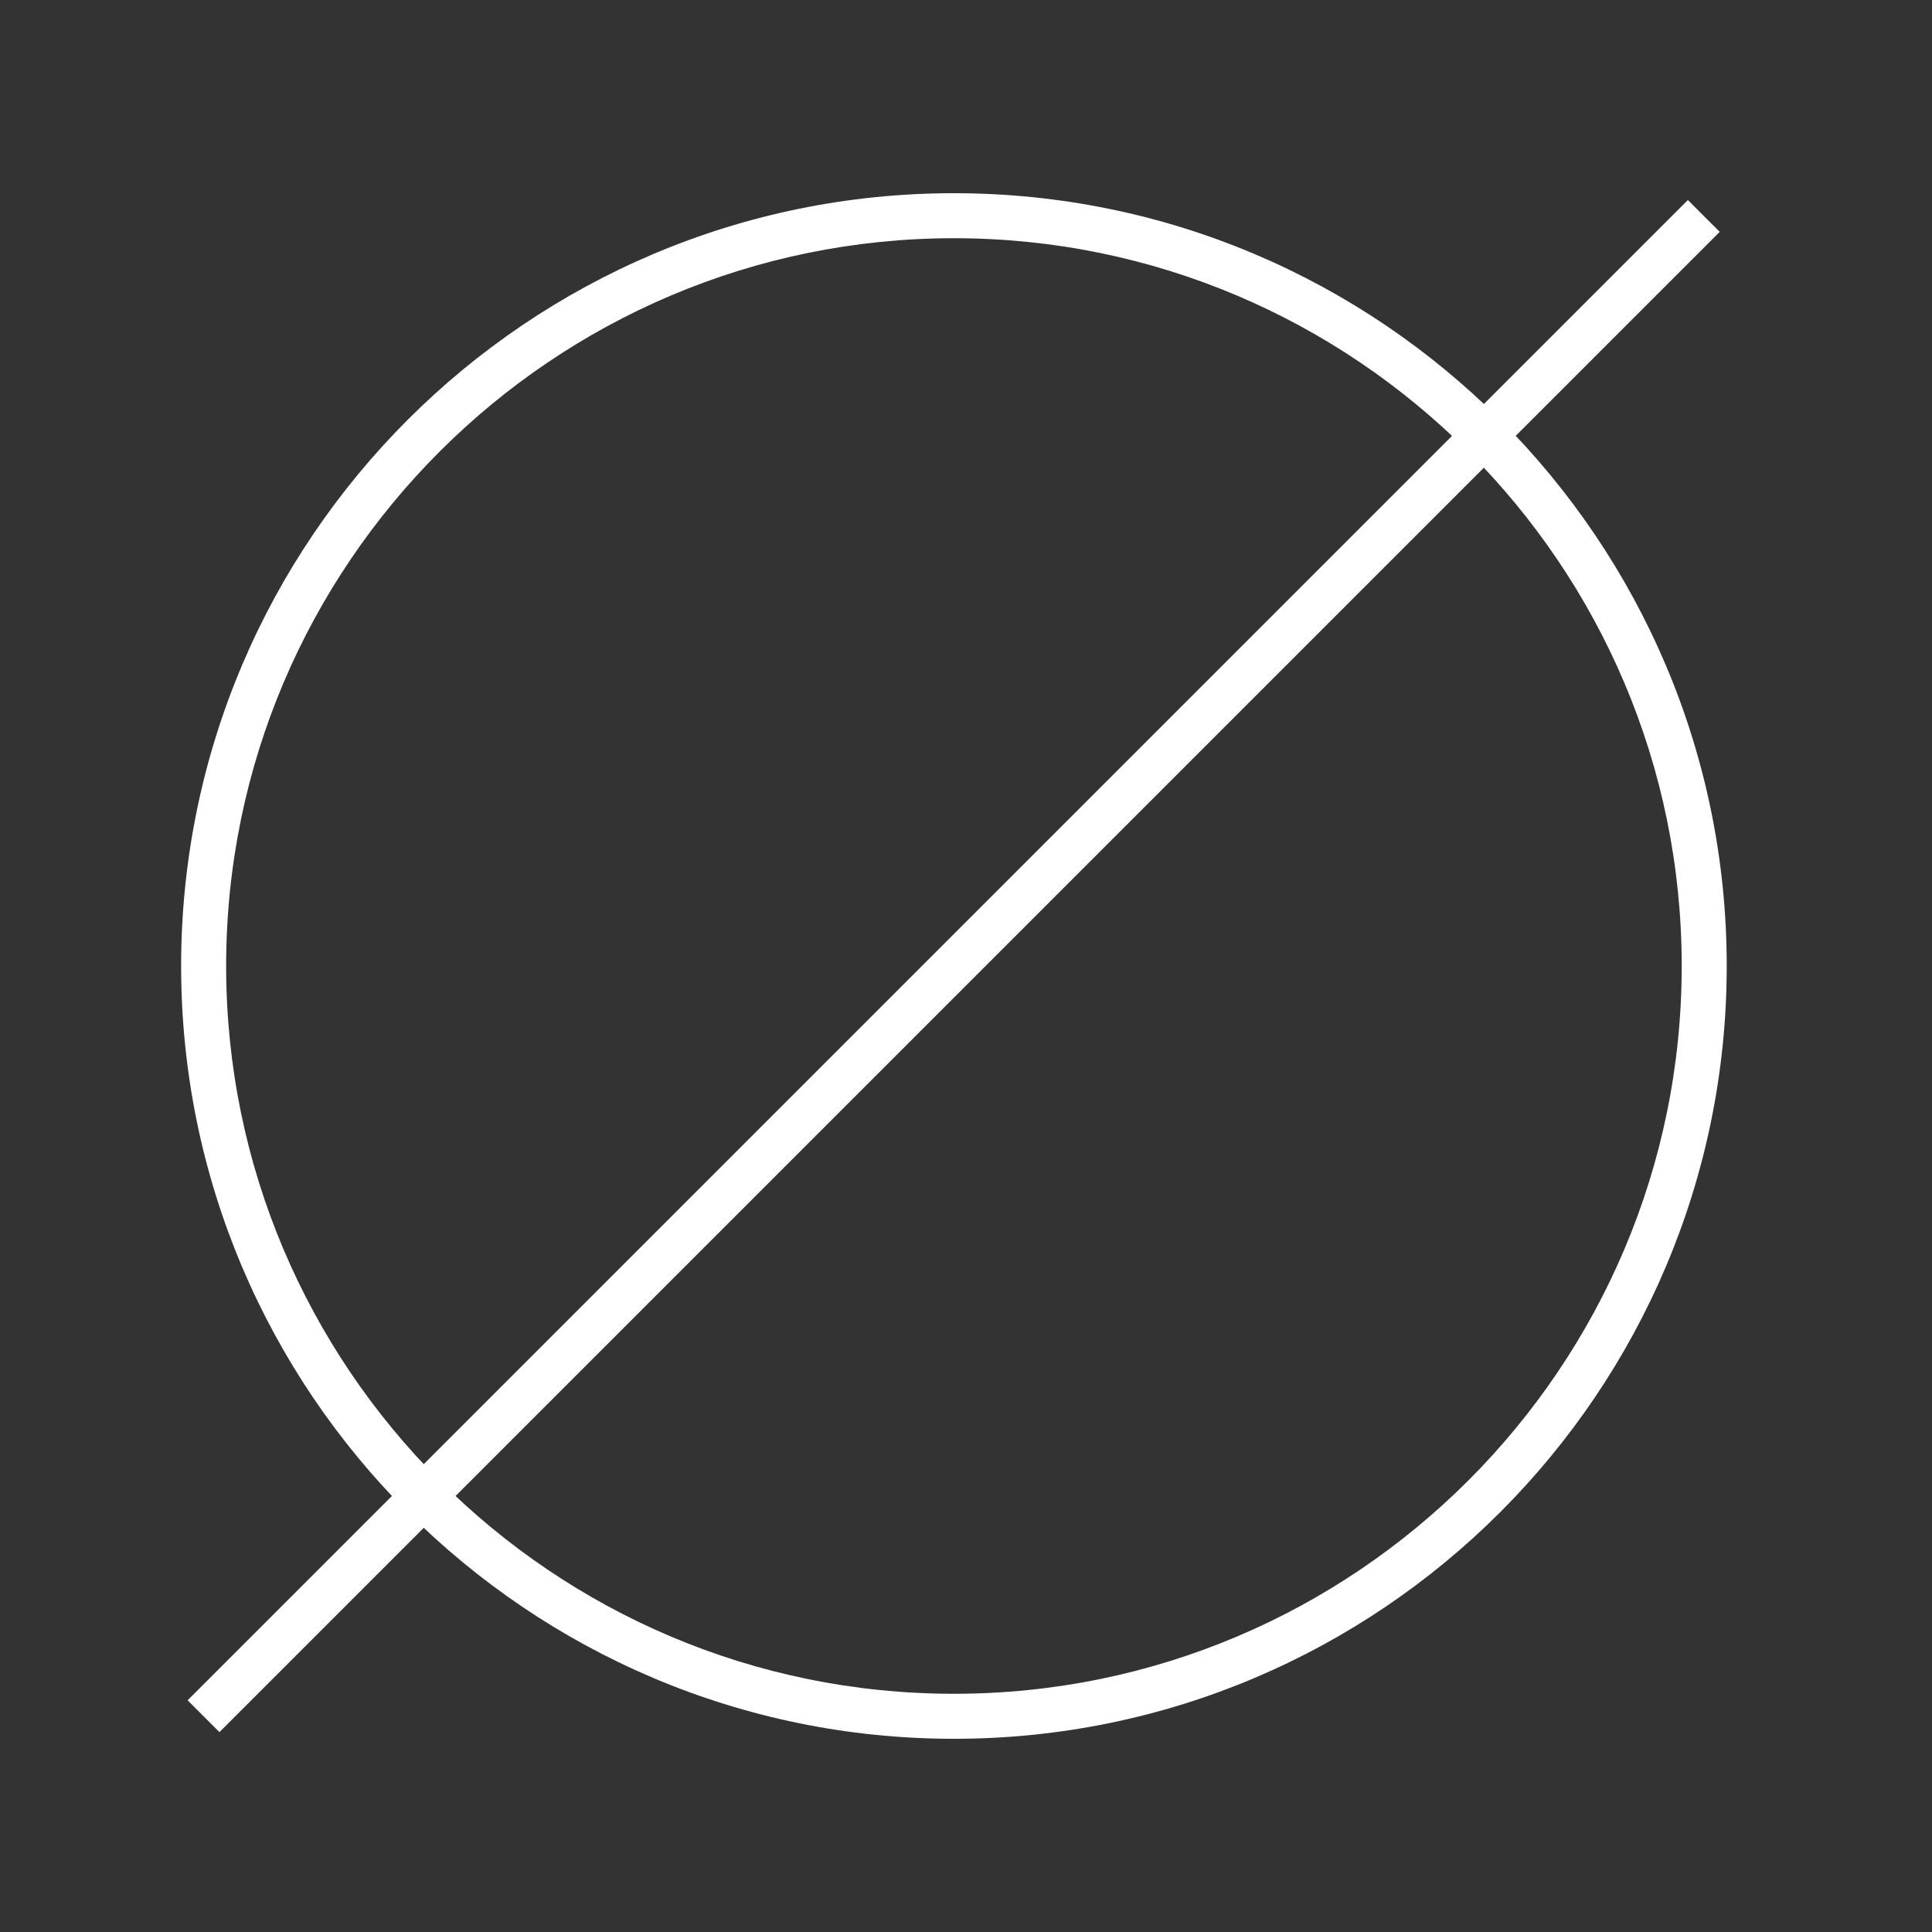
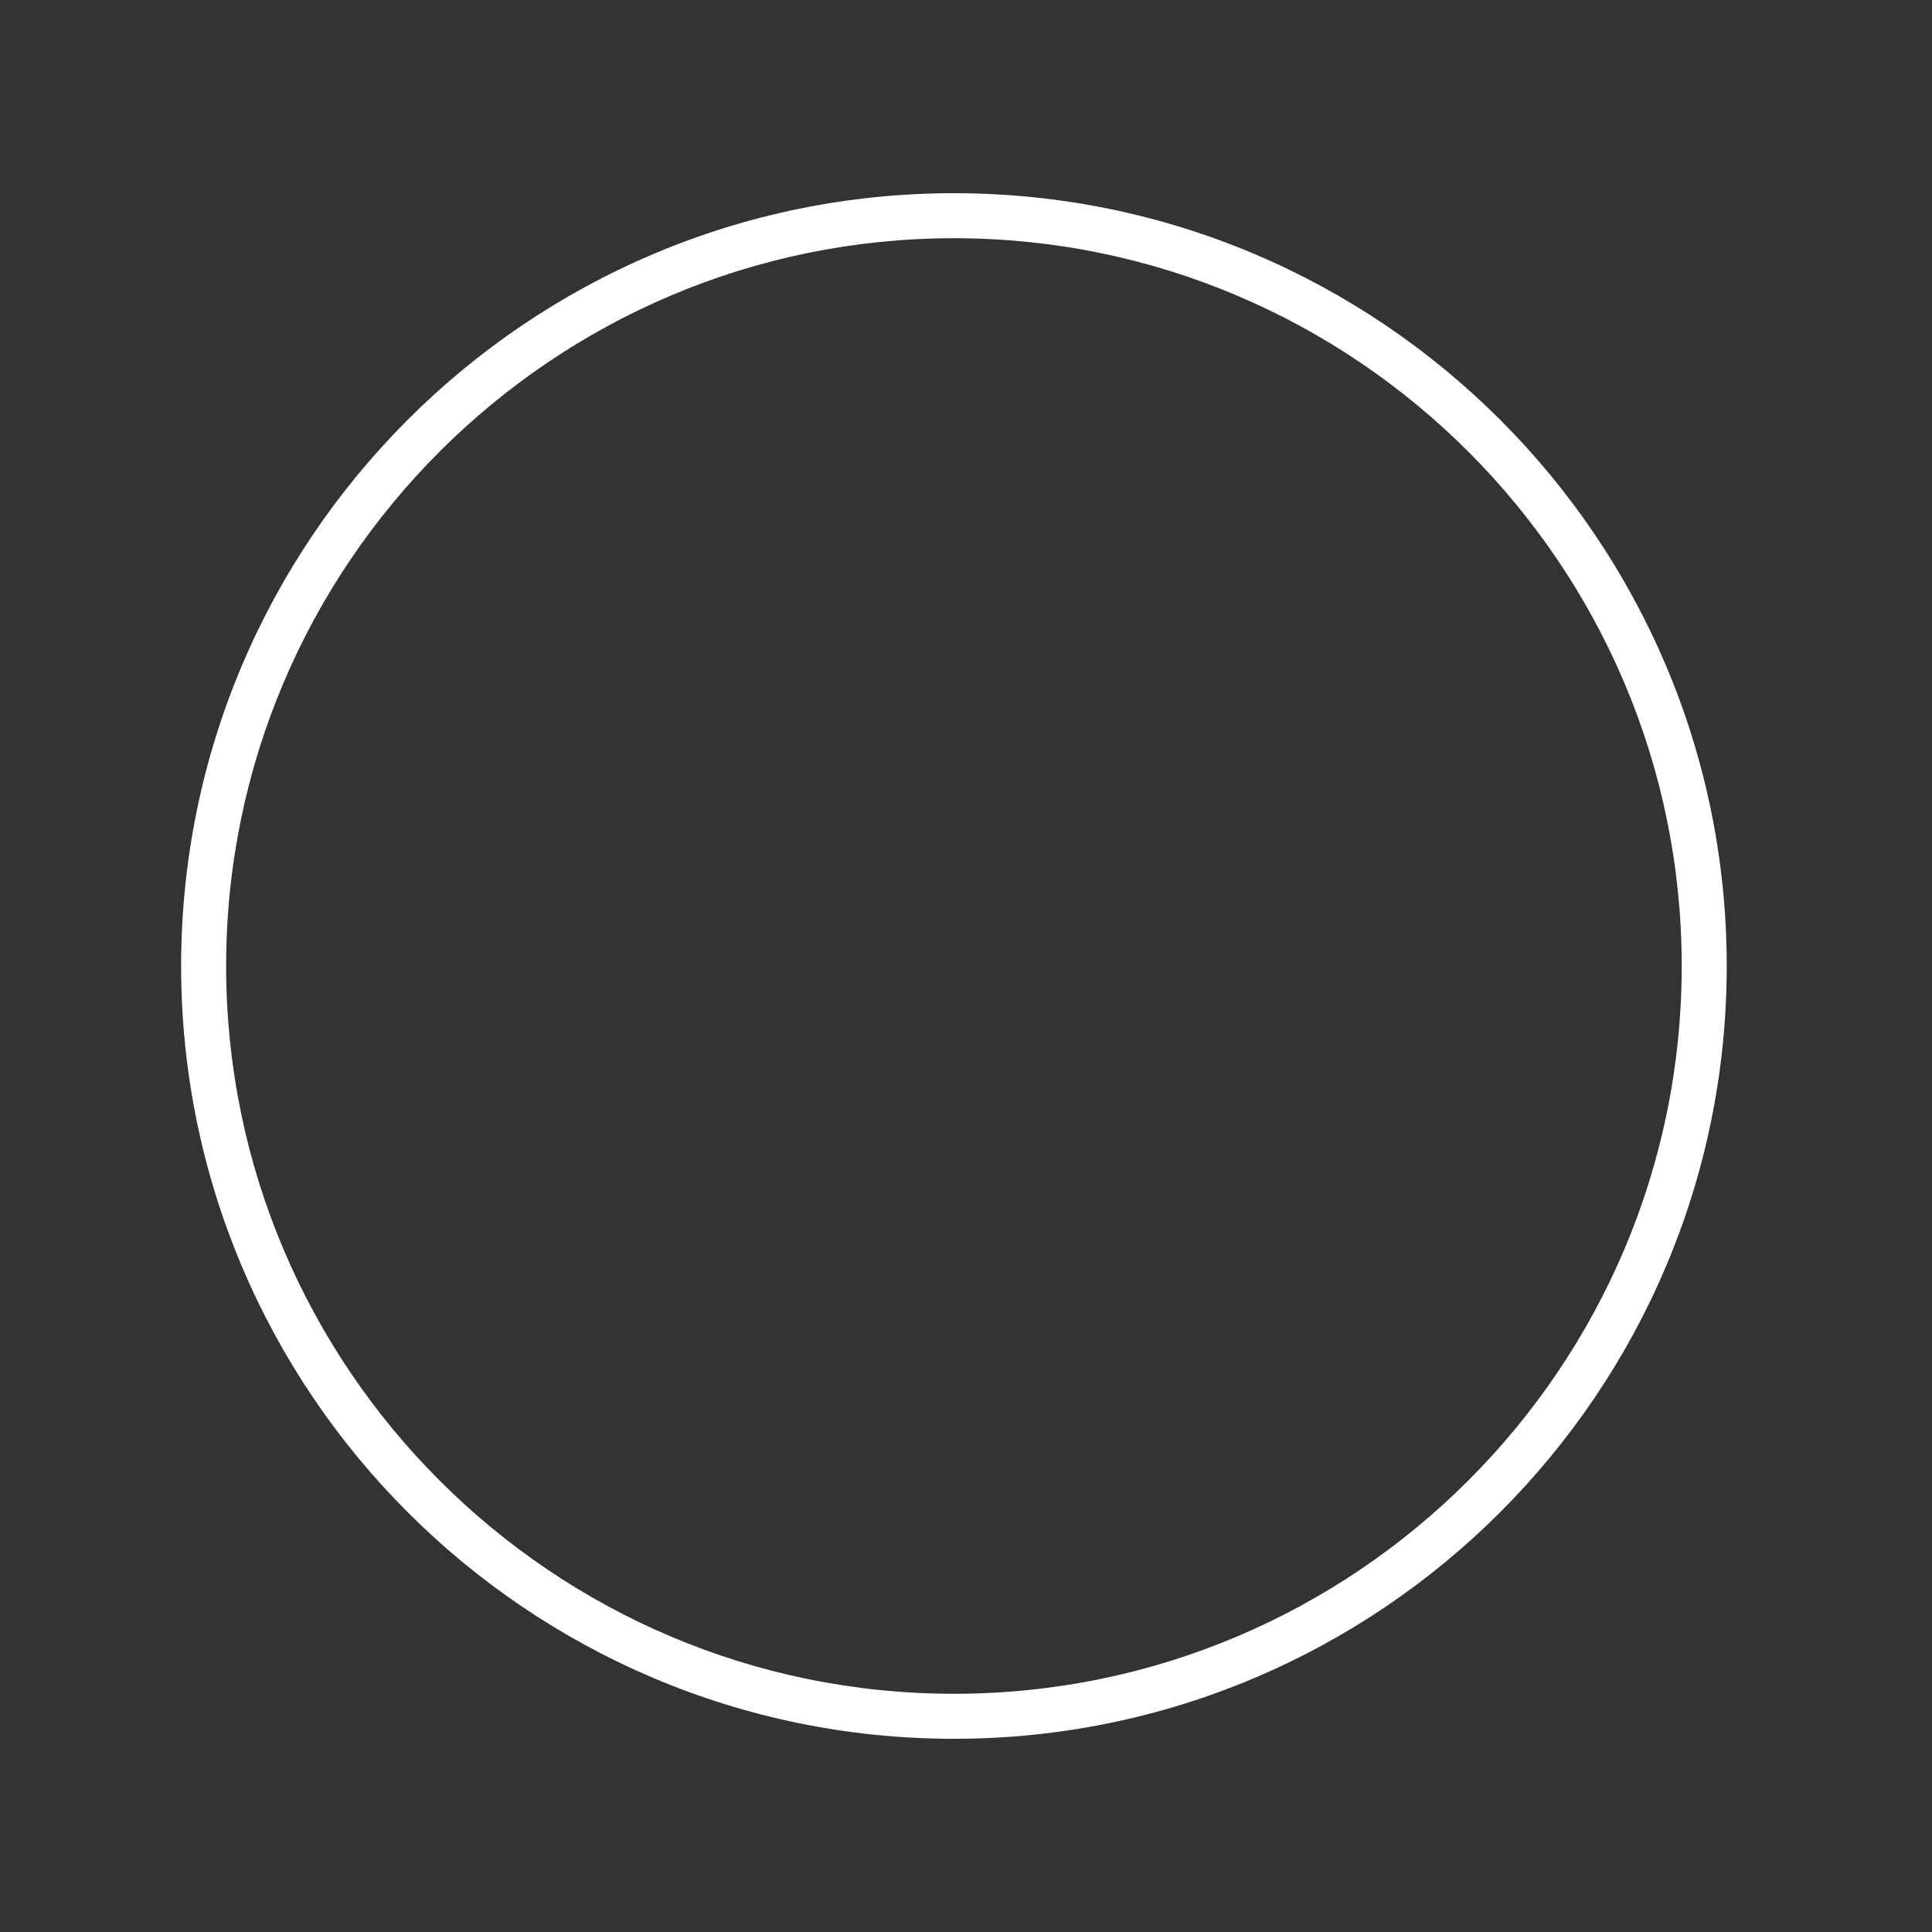
<svg xmlns="http://www.w3.org/2000/svg" width="80" height="80" viewBox="0 0 80 80" fill="none">
  <rect x="0" y="0" width="80" height="80" fill="#333333" stroke="none" />
  <path d="M39.5 72C21.851 72 7.5 57.649 7.5 40C7.5 22.351 21.851 8 39.5 8C57.149 8 71.5 22.351 71.5 40C71.5 57.649 57.149 72 39.5 72ZM39.5 9.864C22.894 9.864 9.364 23.376 9.364 40C9.364 56.624 22.876 70.136 39.5 70.136C56.124 70.136 69.636 56.624 69.636 40C69.636 23.376 56.106 9.864 39.5 9.864Z" fill="white" />
-   <path d="M69.891 8.283L7.768 70.406L9.086 71.724L71.209 9.601L69.891 8.283Z" fill="white" />
</svg>